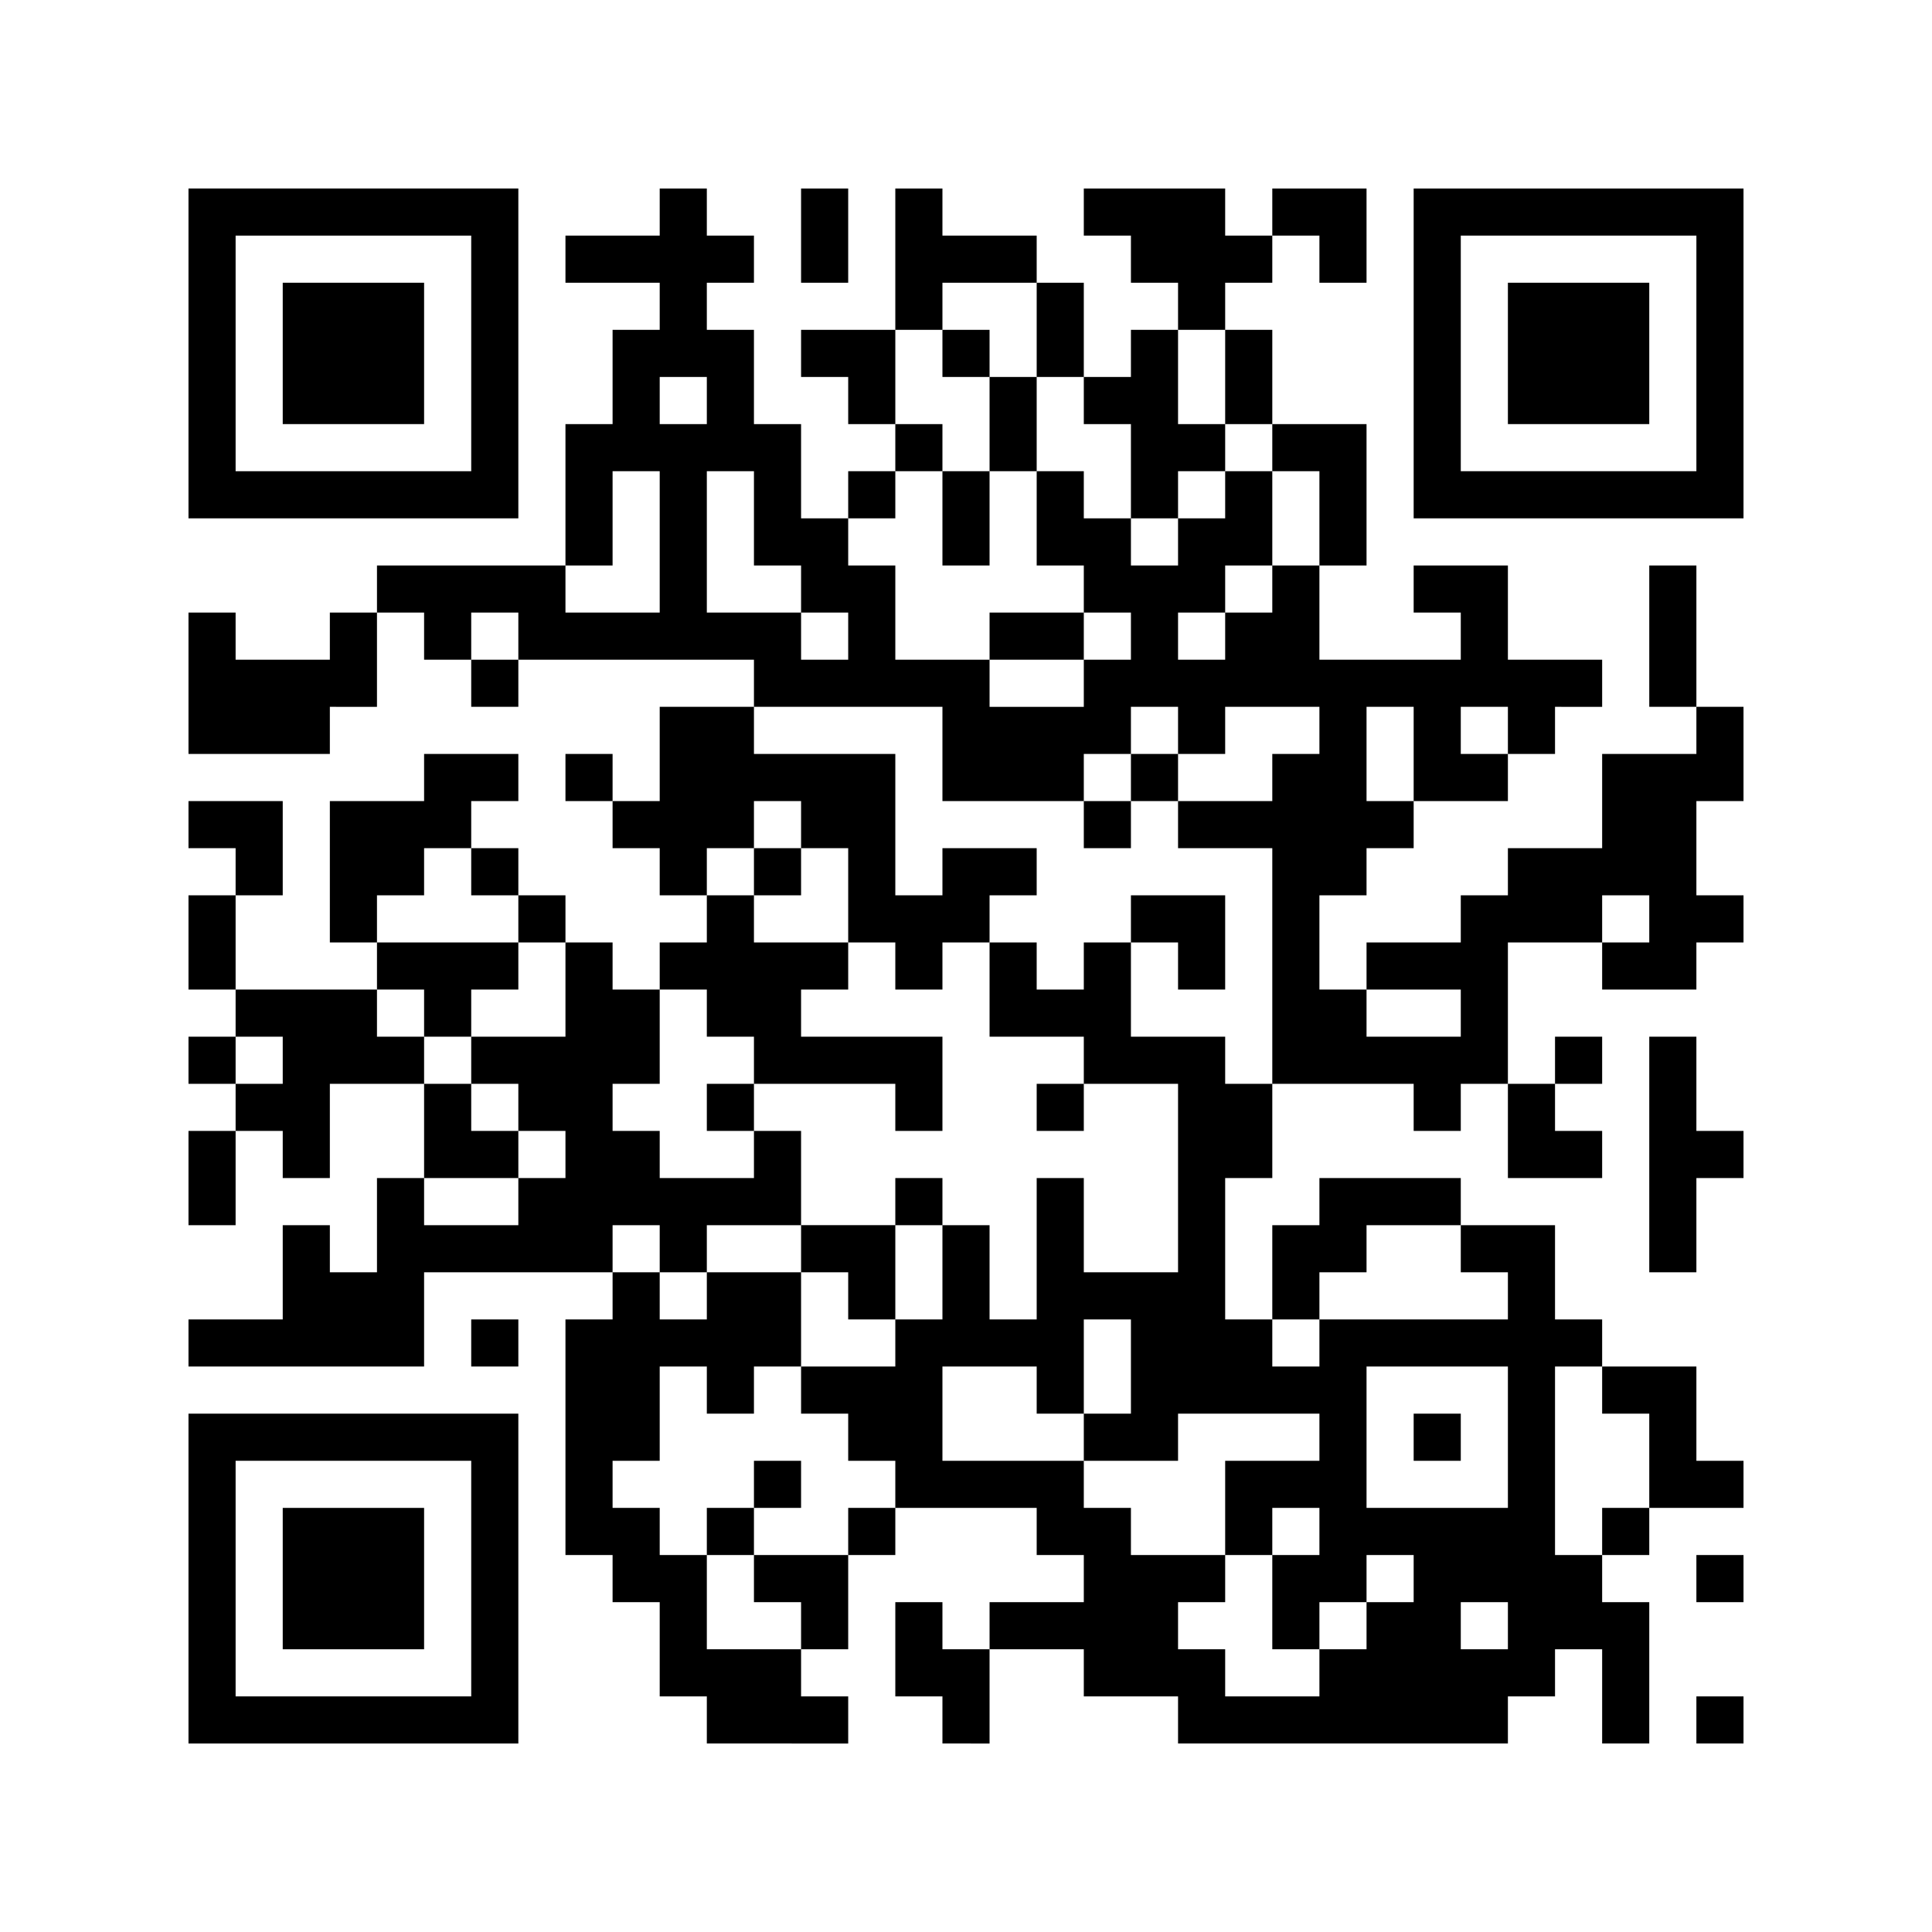
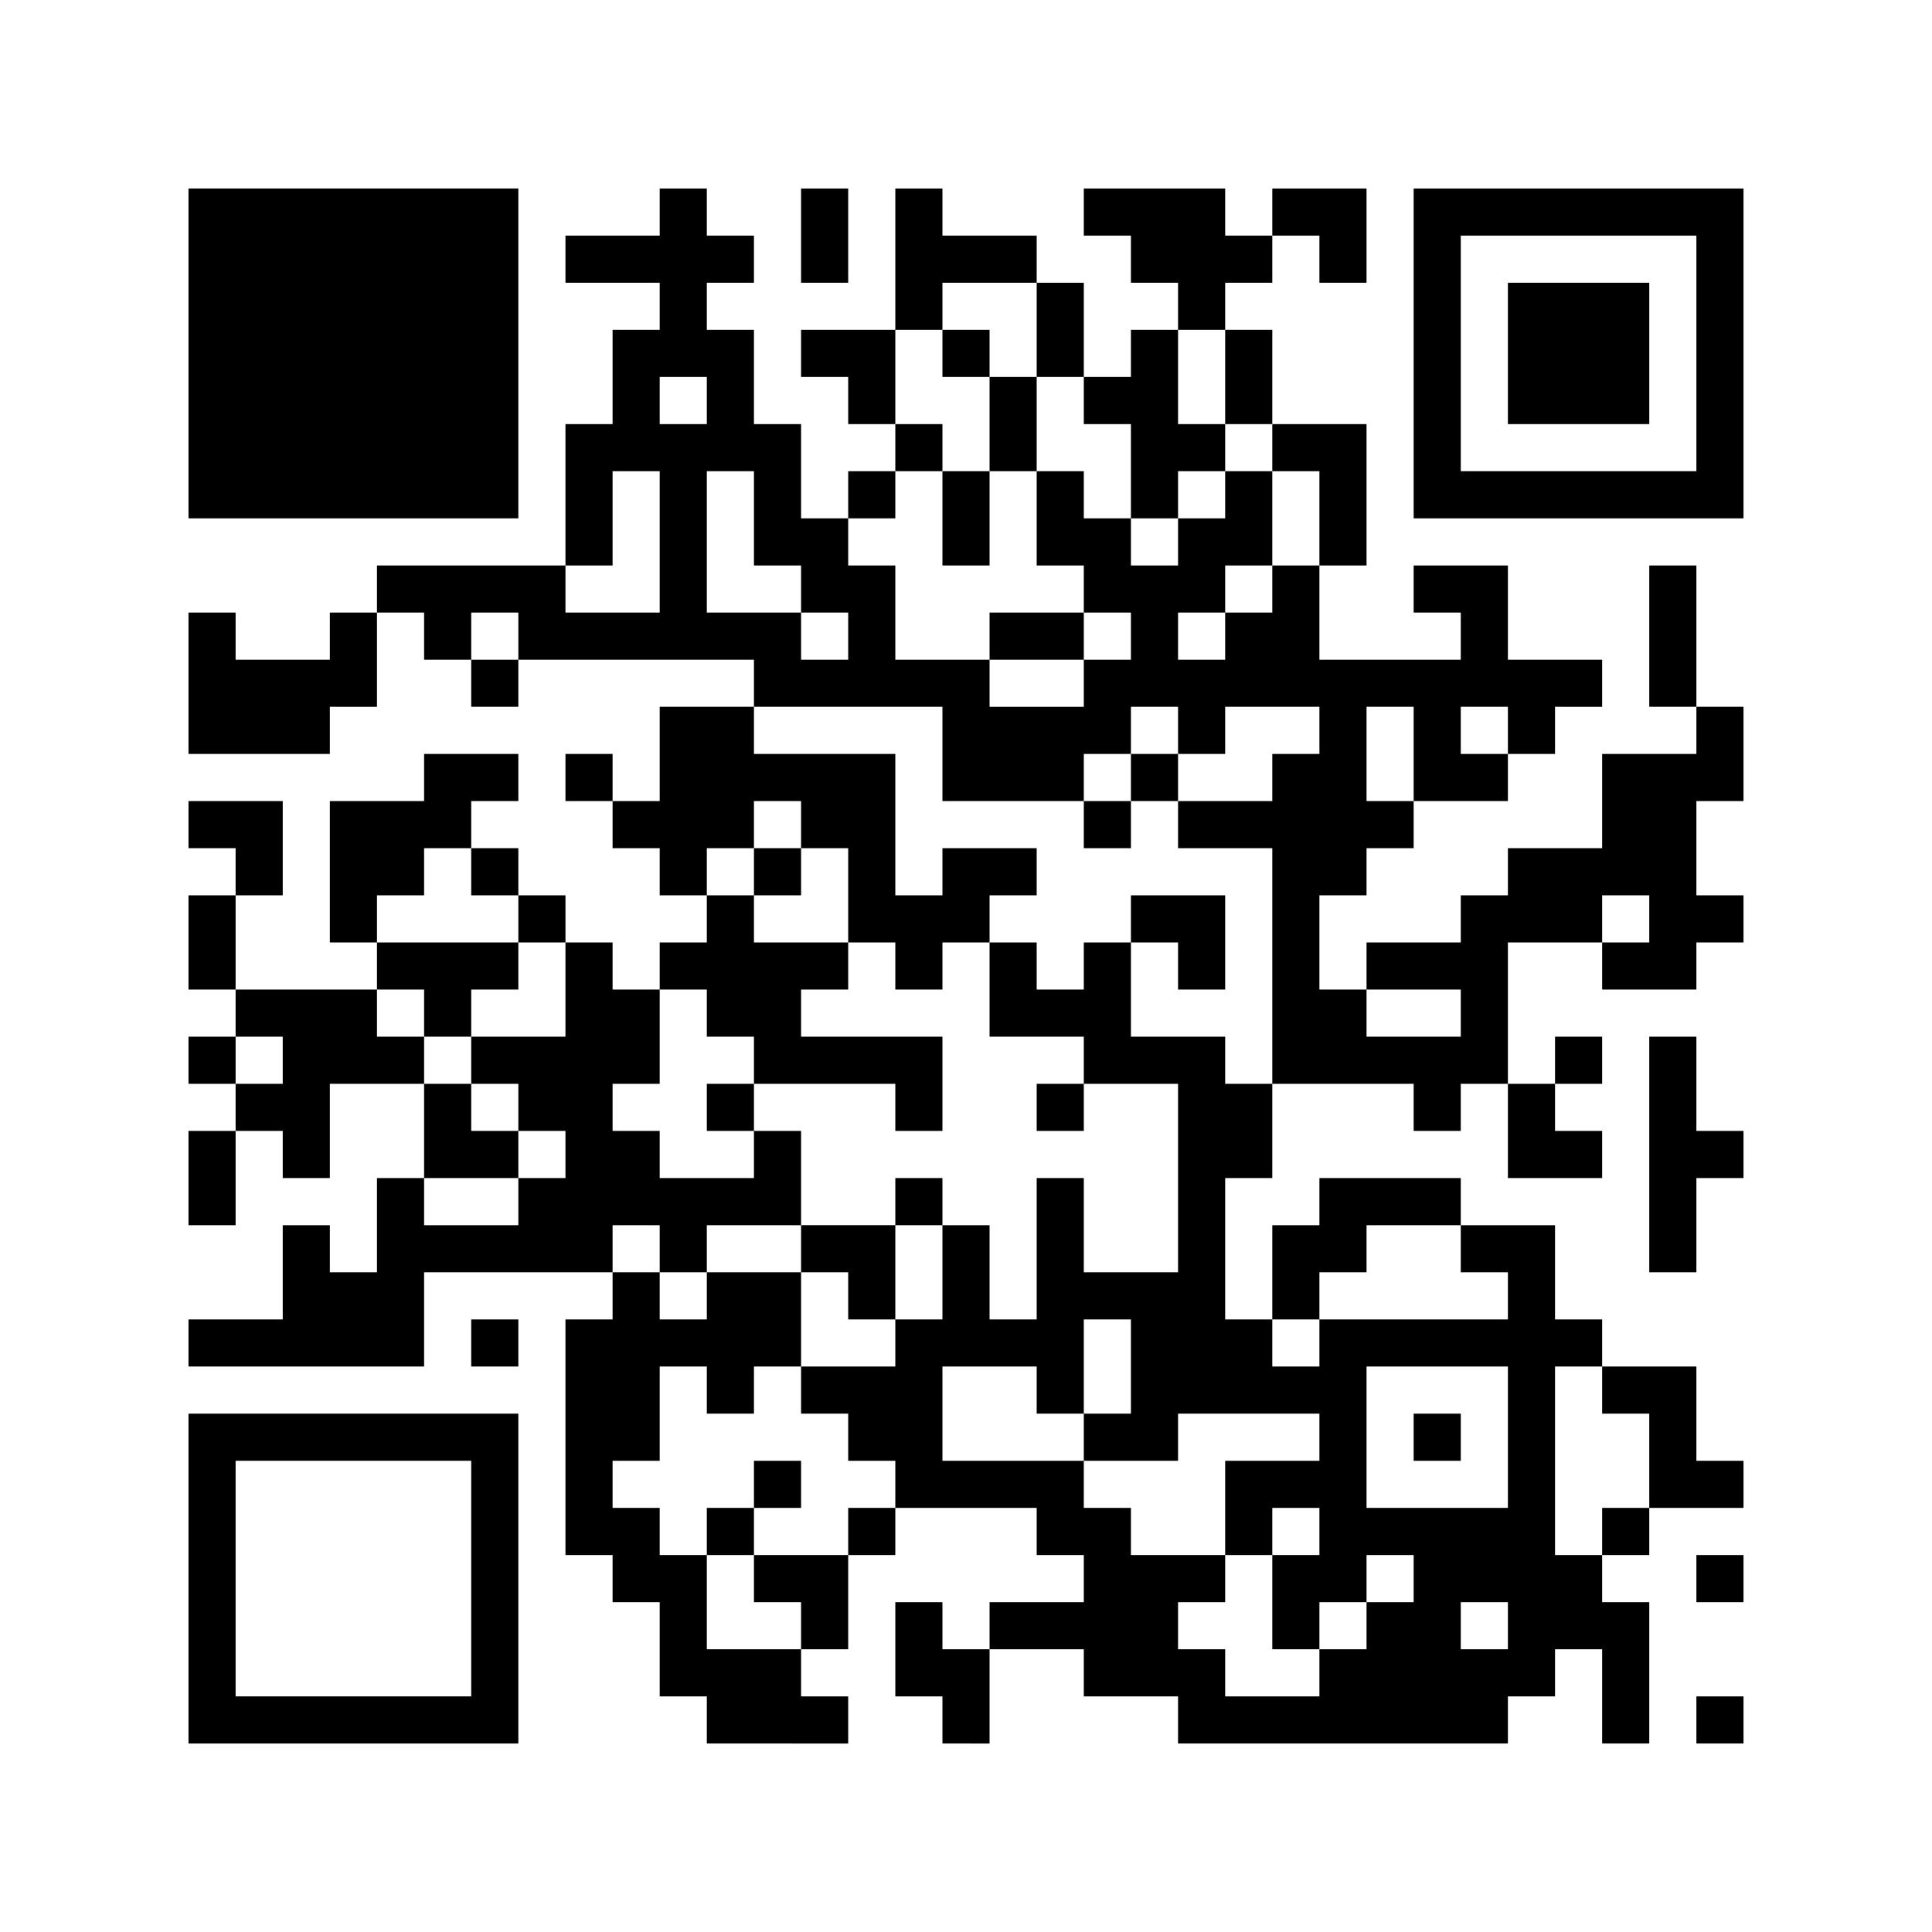
<svg xmlns="http://www.w3.org/2000/svg" id="hocus.lt" width="656" height="656" viewBox="0 0 656 656">
  <g id="background">
    <rect id="Rectangle_2726" data-name="Rectangle 2726" width="656" height="656" fill="#fff" />
  </g>
  <g id="pips">
    <path id="Path_11273" data-name="Path 11273" d="M64,208H80v16h32V208h16v32H112v16H64V208m0,64H96v32H80V288H64V272m0,32H80v32H64V304m0,48H80v16H64V352m0,32H80v32H64V384m0,64H96V416h16v16h16V400h16v16h32V400h16V384H176V368H160V352h32V320h16v16h16v32H208v16h16v16h32V384h16v32H240v16H224V416H208v16H144v32H64V448M80,336h48v16h16v16H112v32H96V384H80V368H96V352H80V336m32-64h32V256h32v16H160v16H144v16H128v16H112V272m16-80h64v16h32V160H208v32H192V144h16V112h16V96H192V80h32V64h16V80h16V96H240v16h16v32h16v32h16v16h16v32h32v16h32V224h16V208H368V192H352V160h16v16h16v16h16V176h16V160h16v32H416v16H400v16h16V208h16V192h16v32h48V208H480V192h32v32h32v16H528v16H512V240H496v16h16v16H480V240H464v32h16v16H464v16H448v32h16v16h32V336H464V320h32V304h16V288h32V256h32V240h16v32H576v32h16v16H576v16H544V320h16V304H544v16H512v48H496v16H480V368H432V288H400V272h32V256h16V240H416v16H400V240H384v16H368v16H320V240H256V224H176V208H160v16H144V208H128V192m0,128h48v16H160v16H144V336H128V320m16,48h16v16h16v16H144V368m16-144h16v16H160V224m0,64h16v16H160V288m0,160h16v16H160V448m16-144h16v16H176V304m16-48h16v16H192V256m0,192h16V432h16v16h16V432h32v32H256v16H240V464H224v32H208v16h16v16h16v32h32v16h16v16H240V576H224V544H208V528H192V448m32-320v16h16V128H224M208,272h16V240h32v16h48v48h16V288h32v16H336v16H320v16H304V320H288V288H272V272H256v16H240v16H224V288H208V272m32-112v48h32v16h16V208H272V192H256V160H240M224,320h16V304h16v16h32v16H272v16h48v32H304V368H256V352H240V336H224V320m16,48h16v16H240V368m0,144h16v16H240V512m16-224h16v16H256V288m0,208h16v16H256V496m0,32h32v32H272V544H256V528M272,64h16V96H272V64m0,48h32v32H288V128H272V112m0,304h32v32H288V432H272V416m0,48h32V448h16V416h16v32h16V400h16v32h32V368H368V352H336V320h16v16h16V320h16v32h32v16h16v32H416v48h16v16h16V448h64V432H496V416h32v32h16v16H528v64h16v16h16v48H544V560H528v16H512v16H400V576H368V560H336V544h32V528H352V512H304V496H288V480H272V464m16-304h16v16H288V160m0,352h16v16H288V512M304,64h16V80h32V96H320v16H304V64m0,80h16v16H304V144m0,256h16v16H304V400m16,64v32h48v16h16v16h32v16H400v16h16v16h32V560h16V544h16V528H464v16H448v16H432V528h16V512H432v16H416V496h32V480H400v16H368V480h16V448H368v32H352V464H320m-16,80h16v16h16v32H320V576H304V544m16-432h16v16H320V112m0,48h16v32H320V160m16-32h16v32H336V128m0,80h32v16H336V208M352,96h16v32H352V96m0,272h16v16H352V368M368,64h48V80h16V96H416v16H400V96H384V80H368V64m0,64h16V112h16v32h16v16H400v16H384V144H368V128m0,144h16v16H368V272m16-16h16v16H384V256m0,48h32v32H400V320H384V304m32-192h16v32H416V112m16-48h32V96H448V80H432V64m0,80h32v48H448V160H432V144m0,272h16V400h48v16H464v16H448v16H432V416m32,48v48h48V464H464m16,16h16v16H480V480m16,64v16h16V544H496m16-176h16v16h16v16H512V368m16-16h16v16H528V352m16,112h32v32h16v16H560V480H544V464m0,48h16v16H544V512m16-320h16v48H560V192m0,160h16v32h16v16H576v32H560V352m16,176h16v16H576V528m0,48h16v16H576Z" />
  </g>
  <g id="corners-outer-1">
-     <path id="Path_11274" data-name="Path 11274" d="M64,64H176V176H64V64M80,80v80h80V80H80Z" />
+     <path id="Path_11274" data-name="Path 11274" d="M64,64H176V176H64V64M80,80v80V80H80Z" />
  </g>
  <g id="corners-inner-1">
-     <path id="Path_11275" data-name="Path 11275" d="M96,96h48v48H96V96Z" />
-   </g>
+     </g>
  <g id="corners-outer-2">
    <path id="Path_11276" data-name="Path 11276" d="M480,64H592V176H480V64m16,16v80h80V80H496Z" />
  </g>
  <g id="corners-inner-2">
    <path id="Path_11277" data-name="Path 11277" d="M512,96h48v48H512V96Z" />
  </g>
  <g id="corners-outer-3">
    <path id="Path_11278" data-name="Path 11278" d="M64,480H176V592H64V480m16,16v80h80V496H80Z" />
  </g>
  <g id="corners-inner-3">
-     <path id="Path_11279" data-name="Path 11279" d="M96,512h48v48H96V512Z" />
-   </g>
+     </g>
</svg>